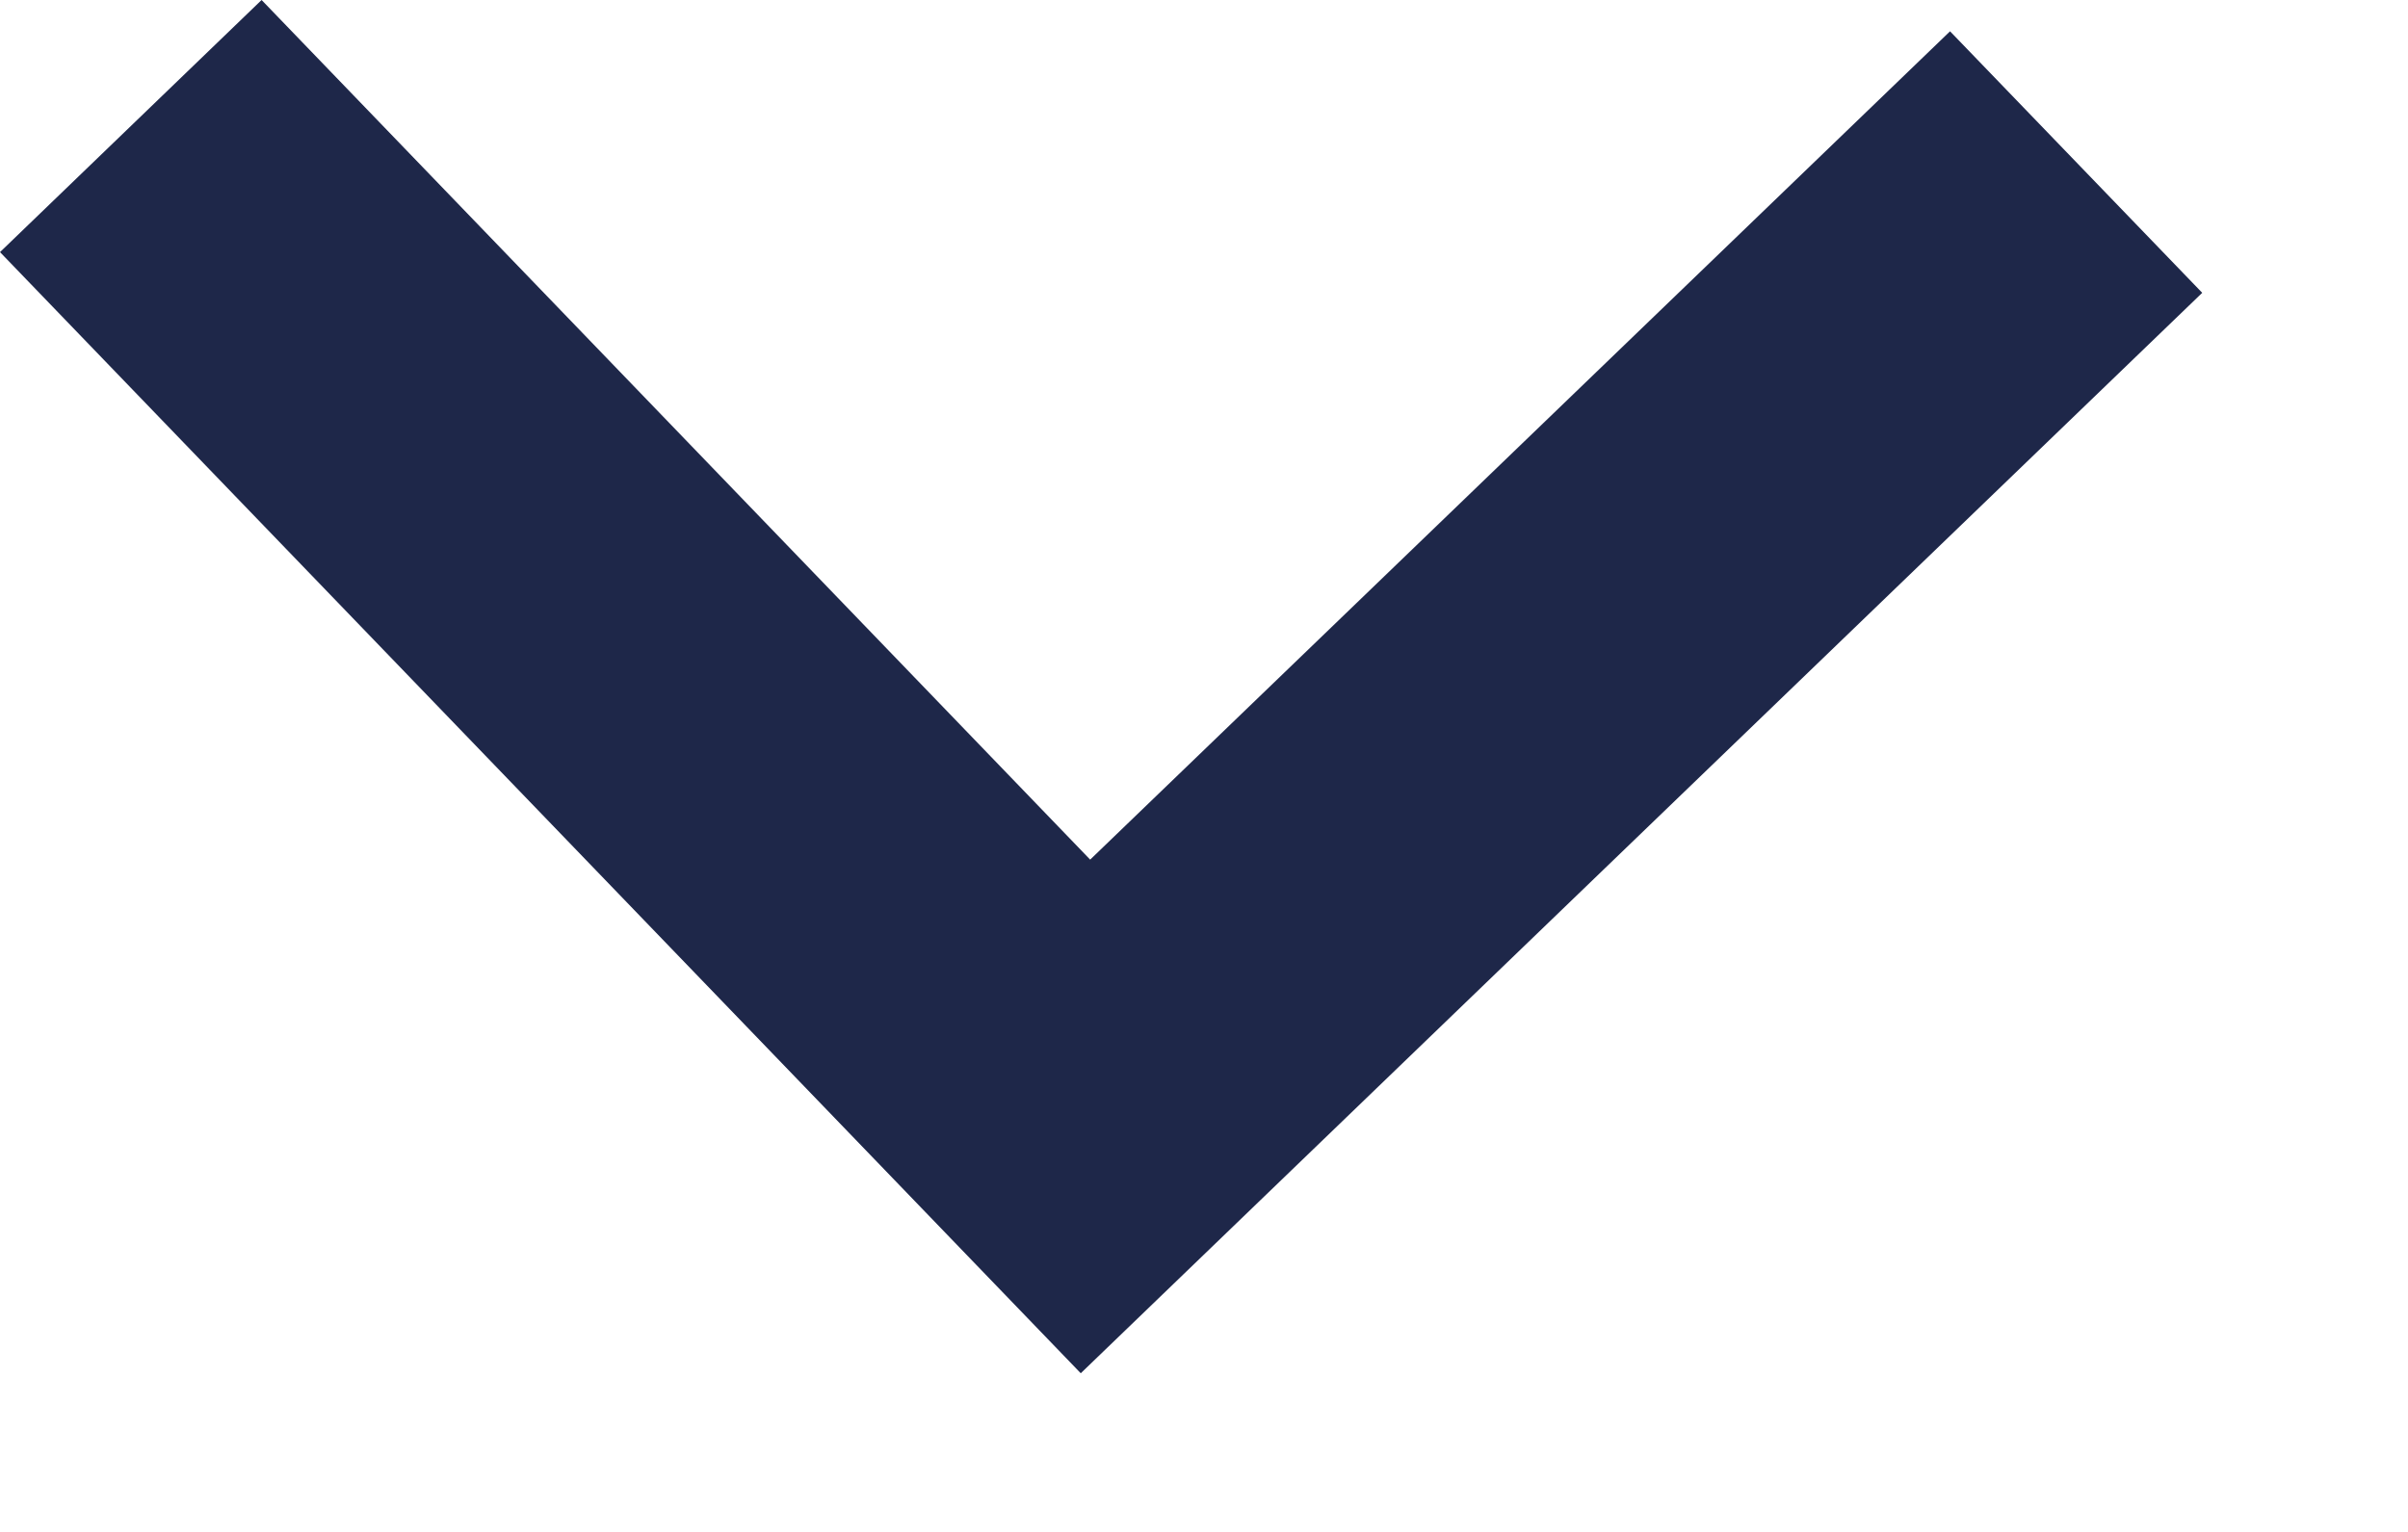
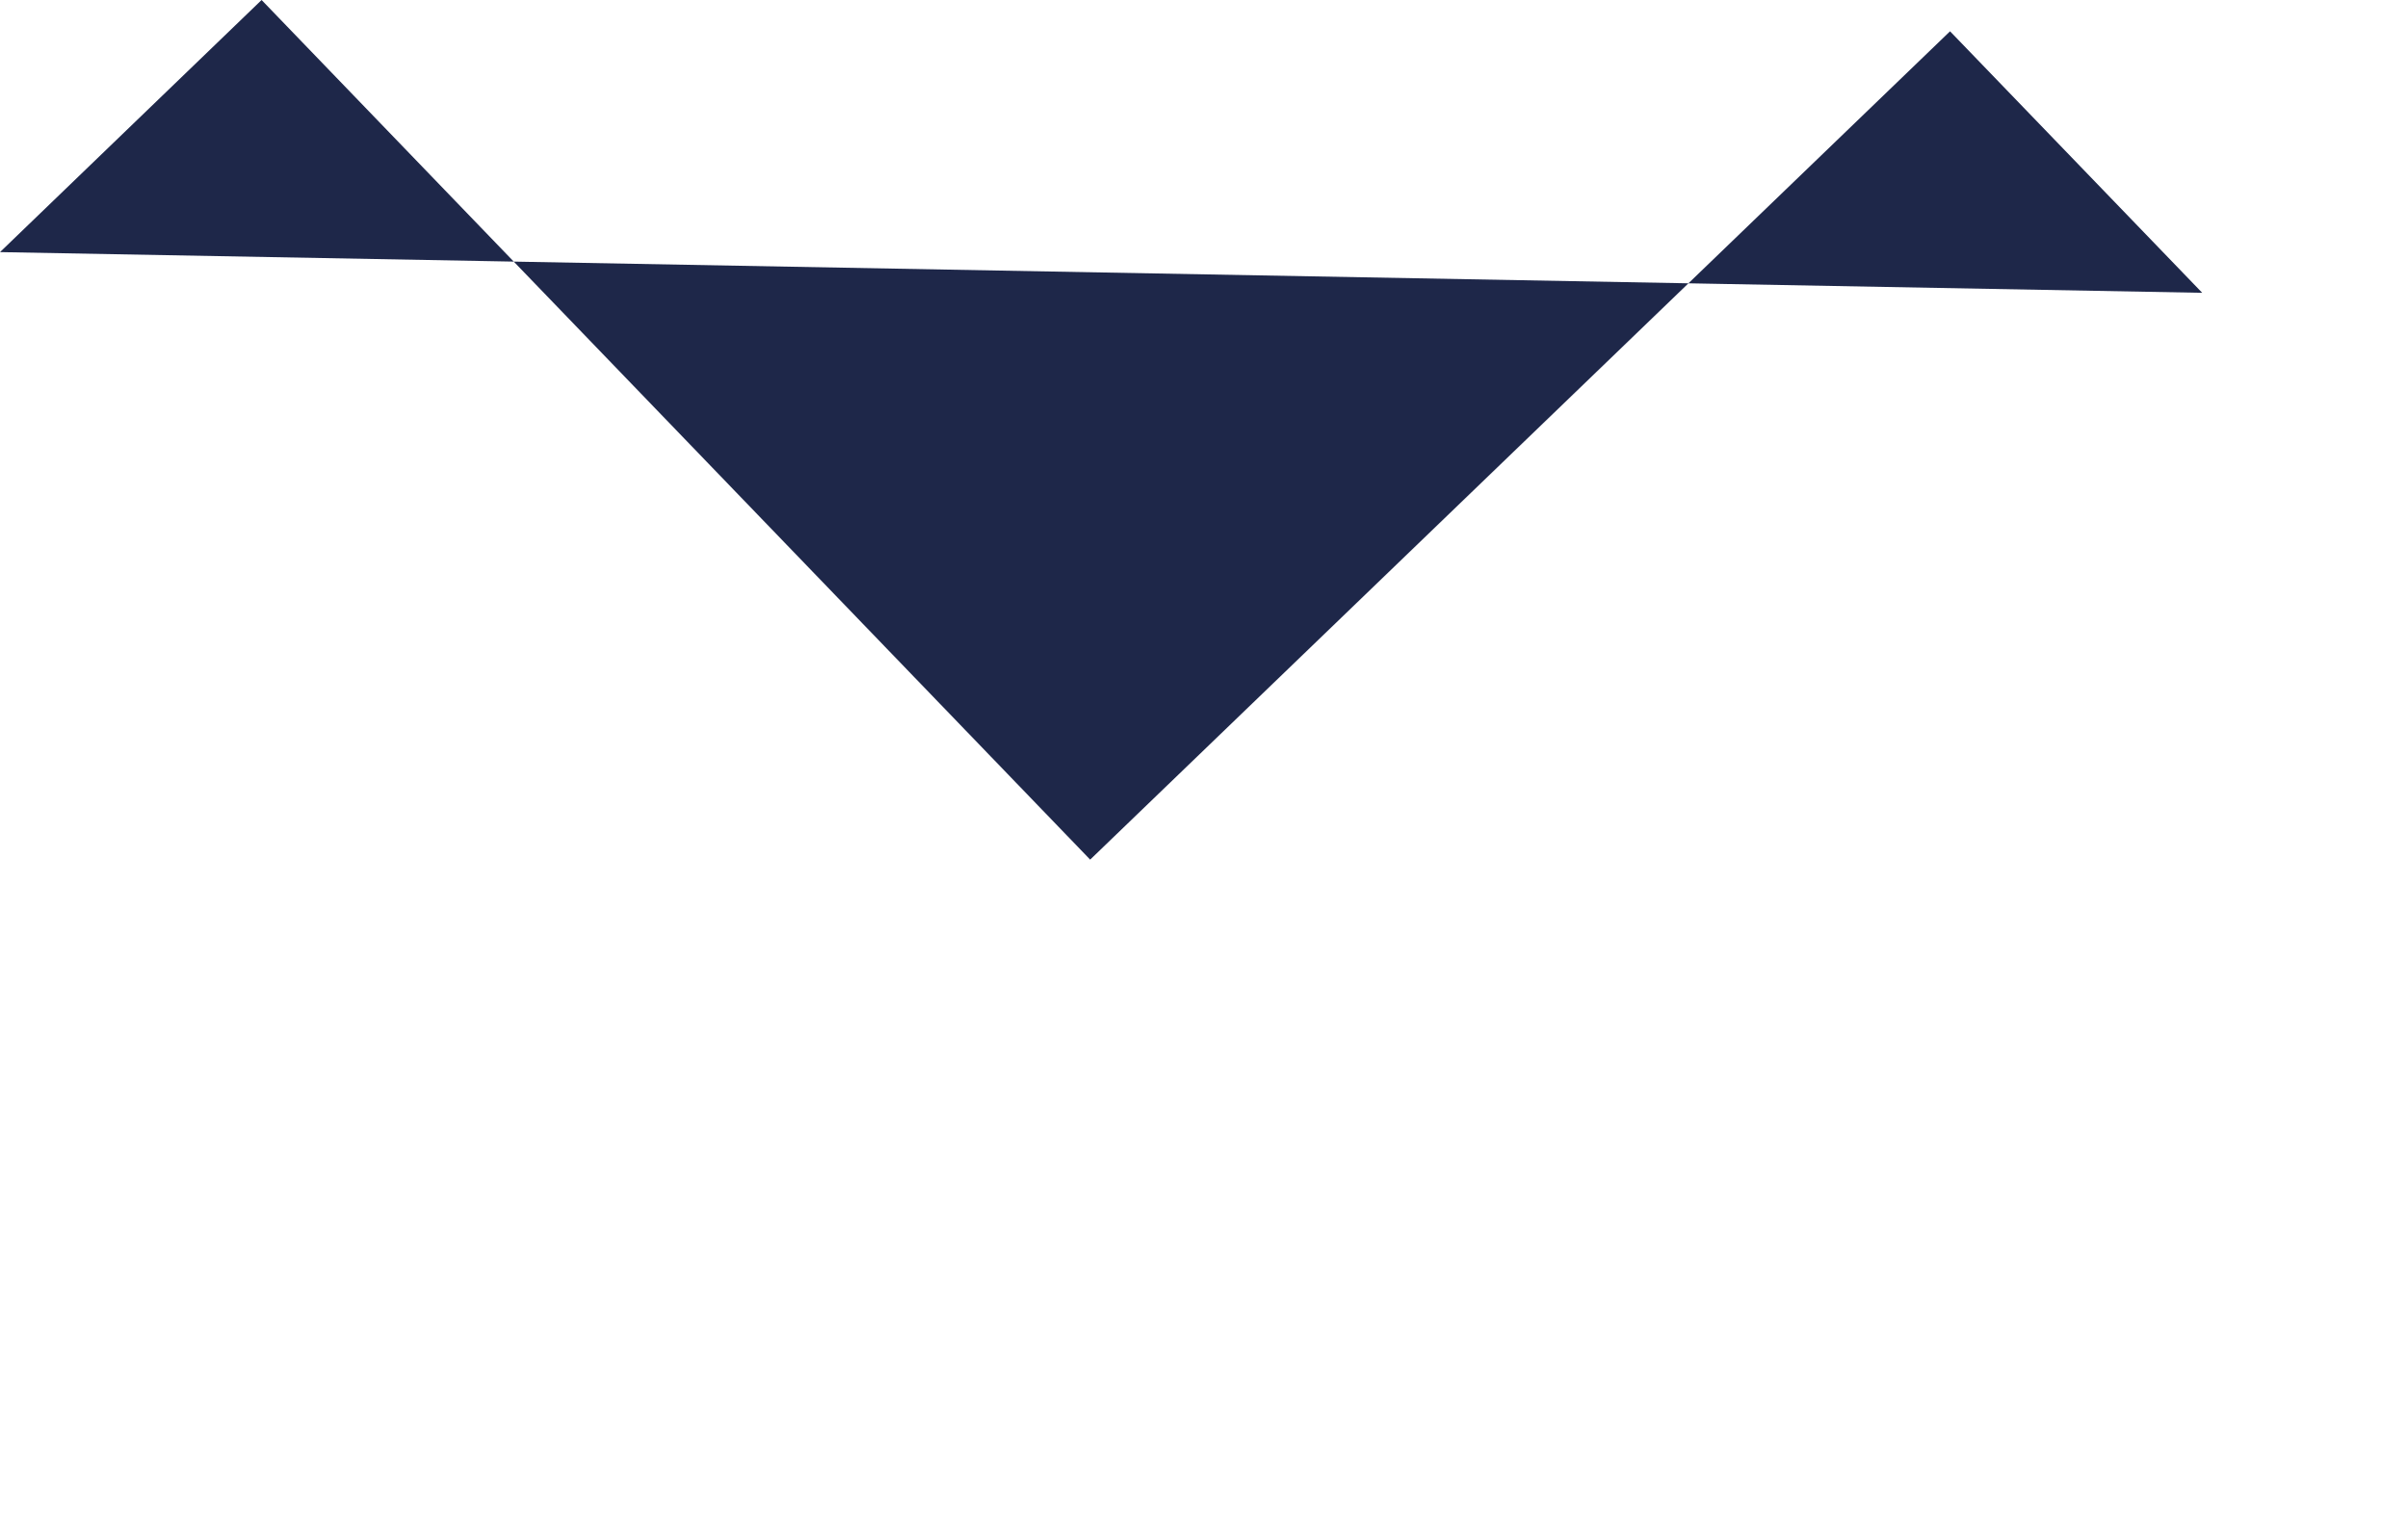
<svg xmlns="http://www.w3.org/2000/svg" width="11" height="7" viewBox="0 0 11 7" fill="none">
-   <path d="M4.98 3.928L8.908 0.143L10.06 1.338L4.937 6.275L1.10234e-05 1.152L1.195 0L4.98 3.928Z" fill="#1E2749" />
+   <path d="M4.98 3.928L8.908 0.143L10.06 1.338L1.10234e-05 1.152L1.195 0L4.98 3.928Z" fill="#1E2749" />
</svg>